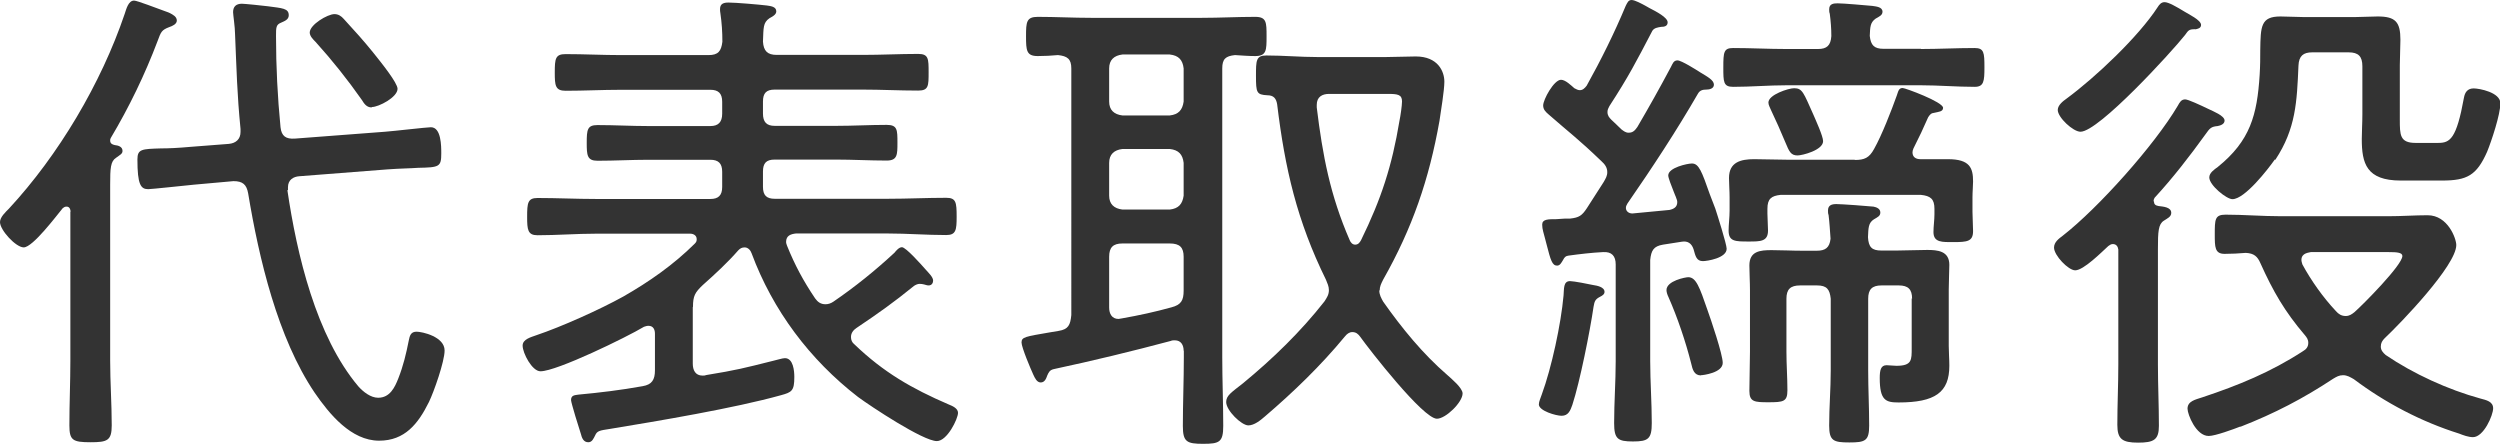
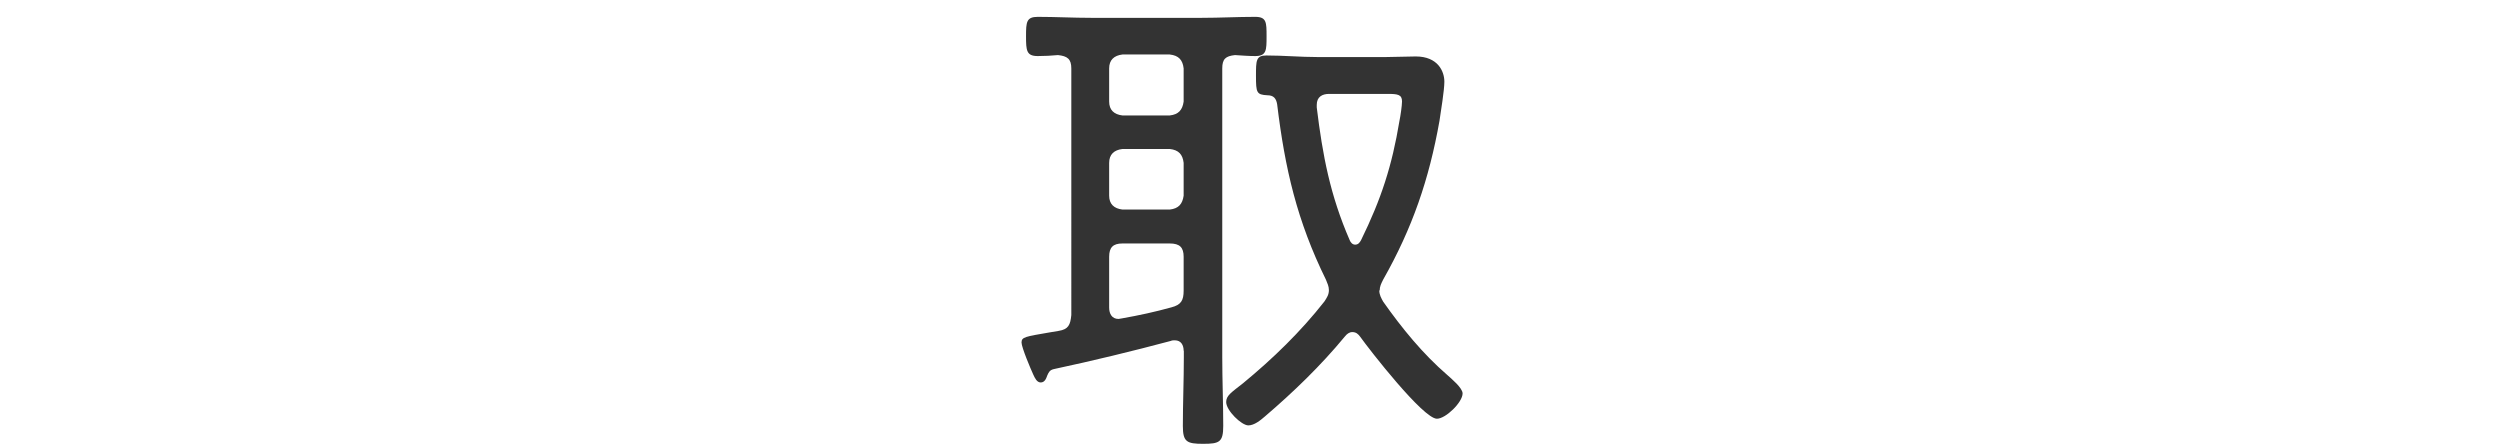
<svg xmlns="http://www.w3.org/2000/svg" id="_レイヤー_2" data-name="レイヤー 2" viewBox="0 0 127.53 22.64">
  <defs>
    <style>
      .cls-1 {
        fill: #333;
      }
    </style>
  </defs>
  <g id="_画像" data-name="画像">
    <g>
-       <path class="cls-1" d="M3.6,10.79c0-.1-.05-.25-.2-.25-.1,0-.13.03-.2.08-.33.4-1.53,2-1.99,2-.4,0-1.21-.88-1.21-1.29,0-.25.28-.51.45-.68C2.99,7.91,5.16,4.25,6.36.71c.08-.23.18-.68.48-.68.15,0,1.13.38,1.63.56.08.03.15.05.2.08.15.08.35.18.35.38,0,.18-.23.28-.38.33-.4.15-.43.25-.6.71-.65,1.72-1.46,3.39-2.39,4.95-.03.05-.03.08-.03.13,0,.15.1.2.23.23.18.02.4.08.4.3,0,.15-.13.2-.33.35-.28.18-.3.53-.3,1.37v8.97c0,1.11.08,2.2.08,3.31,0,.78-.23.86-1.08.86-.91,0-1.08-.1-1.08-.86,0-1.11.05-2.22.05-3.31v-7.58ZM14.66,9.7c.48,3.26,1.46,7.45,3.62,10.01.25.28.63.58,1.01.58.6,0,.85-.53,1.03-.99.25-.63.4-1.26.53-1.92.05-.25.1-.46.4-.46.28,0,1.43.25,1.43.96,0,.56-.55,2.12-.8,2.63-.55,1.11-1.23,1.97-2.54,1.97-1.43,0-2.54-1.36-3.29-2.45-1.89-2.8-2.84-6.85-3.39-10.16-.08-.46-.28-.63-.75-.63l-2.01.18c-.5.05-2.19.23-2.34.23-.38,0-.55-.23-.55-1.52,0-.53.23-.53,1.21-.56.38,0,.85-.02,1.51-.08l1.94-.15c.35-.03.6-.23.6-.61v-.15c-.18-1.82-.2-3.01-.28-4.85,0-.33-.1-.99-.1-1.11,0-.28.15-.43.45-.43.13,0,1.11.1,1.33.13.73.1,1.06.1,1.06.46,0,.23-.23.3-.4.38-.25.1-.25.25-.25.68,0,1.57.08,3.11.23,4.65.05.46.28.61.73.58l4.6-.35c.43-.03,2.14-.23,2.34-.23.53,0,.53.96.53,1.34,0,.68-.1.71-1.18.73-.38.03-.88.03-1.56.08l-4.5.35c-.3.02-.58.18-.58.56v.15ZM18.96,5.48c-.25,0-.38-.18-.5-.38-.73-1.04-1.51-2.02-2.36-2.96-.13-.13-.3-.3-.3-.48,0-.4.91-.94,1.26-.94.2,0,.35.1.48.25.58.63,1.01,1.11,1.48,1.69.45.56,1.26,1.57,1.26,1.87,0,.43-.96.93-1.31.93Z" />
-       <path class="cls-1" d="M35.34,15.67v2.88c0,.33.13.61.5.61.08,0,.12,0,.2-.03,1.53-.25,1.91-.35,3.42-.73.15-.03.45-.13.58-.13.43,0,.48.66.48.96,0,.71-.13.78-.68.93-2.36.66-6.24,1.31-8.73,1.72-.53.08-.65.1-.75.33-.08.15-.15.35-.35.35-.25,0-.33-.23-.38-.43-.08-.23-.5-1.59-.5-1.72,0-.25.18-.25.38-.28,1.08-.1,2.16-.23,3.27-.43.48-.08.63-.33.63-.81v-1.87c0-.2-.08-.4-.33-.4-.1,0-.15.03-.23.05-.88.53-4.45,2.27-5.28,2.27-.43,0-.91-.93-.91-1.31,0-.33.43-.43.7-.53,1.28-.43,3.24-1.31,4.43-1.97,1.33-.76,2.56-1.62,3.65-2.7.08-.08.1-.13.1-.23,0-.2-.18-.28-.33-.28h-4.8c-1.01,0-1.99.08-2.99.08-.5,0-.53-.28-.53-.94,0-.71.03-.96.53-.96,1.01,0,1.99.05,2.99.05h5.83c.4,0,.6-.18.6-.61v-.78c0-.43-.2-.61-.6-.61h-3.17c-.85,0-1.71.05-2.59.05-.53,0-.55-.28-.55-.91,0-.68.03-.91.55-.91.88,0,1.74.05,2.59.05h3.17c.4,0,.6-.2.6-.63v-.61c0-.43-.2-.61-.6-.61h-4.55c-.96,0-1.89.05-2.84.05-.53,0-.55-.28-.55-.93,0-.71.03-.94.55-.94.96,0,1.89.05,2.84.05h4.45c.5,0,.65-.2.71-.68,0-.5-.03-.96-.1-1.44-.02-.08-.02-.18-.02-.23,0-.28.2-.33.43-.33.38,0,1.53.1,1.96.15.18.03.48.05.48.3,0,.18-.23.28-.35.35-.33.23-.3.48-.33,1.19.03.48.23.68.7.68h4.38c.96,0,1.89-.05,2.84-.05.53,0,.53.25.53.94s0,.93-.53.93c-.96,0-1.89-.05-2.84-.05h-4.48c-.43,0-.6.18-.6.61v.61c0,.43.18.63.6.63h3.12c.86,0,1.74-.05,2.59-.05.55,0,.55.25.55.91,0,.61,0,.91-.55.91-.85,0-1.73-.05-2.59-.05h-3.12c-.43,0-.6.18-.6.61v.78c0,.43.18.61.6.61h5.76c1.01,0,1.99-.05,2.99-.05.5,0,.53.23.53.96,0,.68-.03.94-.53.94-1.01,0-1.99-.08-2.99-.08h-4.68c-.25.03-.5.1-.5.43,0,.08.03.13.05.2.4.99.83,1.79,1.43,2.68.13.18.28.3.53.3.15,0,.28-.05.4-.13,1.11-.76,2.14-1.59,3.12-2.5.08-.1.23-.28.38-.28.2,0,.98.88,1.21,1.14.13.15.38.38.38.56,0,.1-.05.25-.23.25-.08,0-.15-.03-.23-.05s-.15-.03-.23-.03c-.1,0-.2.05-.28.1-1.06.86-1.81,1.39-2.94,2.15-.15.1-.28.25-.28.46,0,.15.05.28.18.38,1.48,1.42,2.92,2.25,4.8,3.06.2.08.48.2.48.43,0,.3-.55,1.44-1.08,1.44-.7,0-3.37-1.77-4.02-2.25-2.46-1.9-4.35-4.42-5.43-7.33-.05-.15-.18-.3-.35-.3-.15,0-.23.05-.33.15-.55.63-1.18,1.21-1.81,1.77-.4.38-.5.56-.5,1.11Z" />
      <path class="cls-1" d="M60.38,17.89c0-.28-.13-.53-.45-.53-.05,0-.15,0-.2.03-1.99.53-3.97,1.01-5.98,1.44-.2.05-.25.15-.33.33-.05.15-.13.35-.33.35s-.3-.23-.38-.4c-.13-.28-.6-1.39-.6-1.64,0-.28.2-.3,1.41-.51l.48-.08c.5-.08.6-.3.65-.81V3.49c0-.48-.2-.63-.68-.68-.33.03-.68.05-1.03.05-.58,0-.6-.28-.6-1.01s.02-.99.6-.99c.9,0,1.81.05,2.71.05h5.66c.91,0,1.81-.05,2.72-.05.58,0,.58.28.58.99s0,1.01-.58,1.01c-.35,0-.7-.03-1.03-.05-.48.05-.65.2-.65.68v14.73c0,1.16.05,2.35.05,3.51,0,.83-.2.91-1.03.91s-1.03-.1-1.03-.91c0-1.16.05-2.35.05-3.51v-.33ZM56.58,5.18c0,.43.25.66.68.71h2.41c.45-.05.65-.28.71-.71v-1.69c-.05-.43-.25-.66-.71-.71h-2.41c-.43.05-.68.28-.68.71v1.69ZM56.58,9.98c0,.43.25.66.68.71h2.41c.45-.05.65-.28.71-.71v-1.67c-.05-.43-.25-.66-.71-.71h-2.41c-.43.05-.68.28-.68.71v1.67ZM56.58,15.69c0,.3.13.58.48.58.05,0,.13-.03.18-.03.85-.15,1.68-.33,2.51-.56.5-.13.63-.35.63-.86v-1.72c0-.48-.2-.68-.71-.68h-2.41c-.48,0-.68.2-.68.68v2.58ZM70.36,14.81c0,.23.1.4.2.58.96,1.36,2.01,2.65,3.27,3.74.2.18.78.66.78.94,0,.45-.86,1.29-1.31,1.29-.7,0-3.42-3.49-3.92-4.19-.1-.13-.2-.23-.4-.23-.15,0-.28.1-.38.23-1.23,1.49-2.62,2.83-4.07,4.07-.23.2-.55.46-.85.46-.35,0-1.13-.76-1.13-1.19,0-.33.25-.48.86-.96,1.53-1.26,2.94-2.63,4.15-4.17.13-.2.23-.35.23-.58,0-.2-.08-.35-.15-.53-1.48-3.01-2.09-5.66-2.49-8.95-.05-.3-.18-.46-.5-.46-.55-.03-.58-.13-.58-.99,0-.78,0-1.04.53-1.04.88,0,1.73.08,2.59.08h3.52c.5,0,1.01-.03,1.51-.03,1.13,0,1.46.76,1.46,1.29,0,.43-.18,1.52-.25,2-.53,2.98-1.38,5.46-2.87,8.09-.1.2-.18.35-.18.56ZM69.13,12.48c.15,0,.23-.1.3-.23,1.03-2.1,1.58-3.79,1.96-6.09.05-.23.13-.78.13-.99,0-.35-.23-.38-.73-.38h-2.99c-.35,0-.63.15-.63.56v.13c.3,2.45.68,4.47,1.68,6.77.05.13.15.23.28.23Z" />
-       <path class="cls-1" d="M81.62,15.14c-.25.13-.28.23-.33.51-.18,1.24-.7,3.84-1.08,5-.1.28-.2.56-.55.56-.28,0-1.16-.25-1.16-.58,0-.15.1-.35.15-.51.5-1.36.98-3.59,1.11-5.05.03-.33-.02-.73.33-.73.18,0,.96.15,1.18.2.2.03.58.1.58.35,0,.13-.13.2-.23.25ZM80.59,4.6c.15,0,.25-.1.35-.23.73-1.31,1.41-2.68,1.99-4.07.08-.15.13-.3.3-.3s.53.2.68.28c.05.02.13.08.23.13.35.18.93.48.93.73,0,.2-.18.23-.33.23-.18.03-.35.05-.45.2-.83,1.59-1.21,2.33-2.19,3.84-.05.1-.1.18-.1.3,0,.18.08.28.2.4.18.18.33.3.5.48.13.1.23.18.38.18.23,0,.33-.13.45-.3.58-.99,1.13-1.97,1.71-3.06.08-.15.13-.33.33-.33s.96.48,1.16.61c.38.23.7.4.7.63,0,.2-.23.25-.38.25-.18,0-.33.03-.43.2-1.11,1.92-2.34,3.79-3.6,5.61-.05.1-.08.13-.08.23,0,.15.13.28.33.28.63-.05,1.26-.13,1.89-.18.23-.05.4-.15.4-.4,0-.08-.03-.15-.05-.2-.02-.08-.08-.18-.13-.33-.12-.3-.28-.71-.28-.83,0-.4.98-.61,1.21-.61.35,0,.5.4.91,1.57.08.2.18.46.28.73.1.3.58,1.82.58,2.05,0,.48-1.01.63-1.21.63-.33,0-.38-.25-.48-.61-.1-.3-.3-.43-.6-.38l-.96.15c-.48.08-.6.3-.65.78v5.16c0,1.04.08,2.1.08,3.16,0,.81-.18.94-.96.94s-.96-.13-.96-.94c0-1.06.08-2.1.08-3.16v-4.93c0-.43-.2-.66-.65-.63-.58.03-1.18.1-1.76.18-.15.02-.2.08-.28.23-.08.13-.15.28-.3.28-.25,0-.33-.28-.53-1.06-.05-.18-.1-.4-.18-.68-.03-.1-.05-.25-.05-.35,0-.28.3-.28.73-.28.13,0,.3-.03.45-.03h.25c.45-.05.6-.15.85-.53.3-.46.58-.91.86-1.34.1-.18.18-.3.18-.5,0-.23-.12-.4-.3-.56-1.21-1.16-1.56-1.39-2.69-2.38-.15-.13-.28-.25-.28-.46,0-.3.55-1.31.91-1.31.23,0,.53.3.68.43.1.05.18.1.28.1ZM86.77,19.15c-.35,0-.43-.3-.5-.61-.28-1.11-.7-2.35-1.16-3.39-.05-.1-.1-.25-.1-.35,0-.48.98-.66,1.11-.66.4,0,.58.51.98,1.67.18.5.78,2.27.78,2.7,0,.51-1.01.63-1.11.63ZM97.99,2.5c.91,0,1.81-.05,2.74-.05.48,0,.5.23.5.99,0,.71-.03.99-.5.99-.91,0-1.84-.08-2.74-.08h-6.86c-.91,0-1.81.08-2.72.08-.5,0-.5-.25-.5-.99,0-.78.02-.99.5-.99.91,0,1.81.05,2.72.05h1.61c.45,0,.65-.18.68-.66,0-.38-.03-.76-.08-1.14-.03-.08-.03-.15-.03-.23,0-.28.23-.3.43-.3.3,0,1.43.1,1.76.13.2.03.53.05.53.3,0,.18-.18.25-.35.35-.28.2-.28.43-.3.88.05.48.23.66.7.66h1.91ZM94.62,8.16c.48,0,.73-.1.98-.56.4-.71.88-1.95,1.16-2.73.08-.23.1-.38.3-.38.13,0,2.06.71,2.06,1.01,0,.2-.23.2-.43.25-.18.02-.23.08-.33.23-.23.53-.48,1.06-.75,1.59-.03.08-.05.13-.05.2,0,.25.18.35.4.35h1.41c1.13,0,1.28.46,1.28,1.14,0,.23-.03.51-.03.81v.73c0,.33.03.68.03.99,0,.53-.3.56-1.01.56-.55,0-1.01.03-1.01-.51,0-.3.05-.61.05-.91v-.28c0-.5-.2-.66-.7-.71h-7.14c-.48.05-.68.2-.68.71v.25c0,.28.03.58.03.86,0,.56-.38.56-.98.56-.7,0-1.03,0-1.03-.56,0-.3.05-.68.05-1.01v-.68c0-.35-.03-.68-.03-.99,0-.81.6-.96,1.28-.96.6,0,1.23.03,1.84.03h3.29ZM97.54,15.24c0-.48-.2-.68-.68-.68h-.88c-.48,0-.68.2-.68.68v3.66c0,.94.05,1.87.05,2.81,0,.78-.2.86-1.01.86s-1.03-.08-1.03-.86c0-.94.08-1.87.08-2.81v-3.66c-.05-.48-.2-.68-.7-.68h-.86c-.5,0-.7.2-.7.68v2.7c0,.66.05,1.31.05,1.97,0,.58-.2.61-.98.61-.7,0-.96-.02-.96-.58,0-.68.03-1.34.03-2v-3.11c0-.46-.03-.91-.03-1.29,0-.73.55-.78,1.13-.78.53,0,1.03.03,1.56.03h.75c.43,0,.65-.15.7-.61-.03-.4-.05-.81-.1-1.21-.03-.08-.03-.15-.03-.23,0-.28.2-.33.43-.33.25,0,1.63.1,1.89.13.15.03.35.1.35.3,0,.18-.13.23-.33.35-.28.18-.28.43-.3.91.03.51.2.68.68.68h.78c.5,0,1.03-.03,1.56-.03s1.13.05,1.13.76c0,.35-.03.81-.03,1.26v2.88c0,.33.03.66.03,1.01,0,1.36-.73,1.87-2.59,1.87-.65,0-.96-.1-.96-1.24,0-.4.05-.66.35-.66.15,0,.33.03.5.03.8,0,.78-.3.78-.91v-2.53ZM91.7,7.93c-.35,0-.43-.2-.63-.68-.23-.56-.48-1.11-.73-1.64-.05-.13-.13-.25-.13-.38,0-.4,1.03-.73,1.31-.73.43,0,.48.23.98,1.34.12.28.5,1.11.5,1.36,0,.46-1.06.73-1.31.73Z" />
-       <path class="cls-1" d="M109.88,10.28c0,.15.08.2.23.23.23.03.65.05.65.35,0,.2-.2.28-.38.4-.28.18-.3.56-.3,1.44v5.89c0,1.04.05,2.1.05,3.13,0,.71-.25.86-1.06.86s-1.06-.18-1.06-.91c0-1.04.05-2.05.05-3.08v-5.86c-.02-.15-.1-.28-.28-.28-.1,0-.15.05-.23.1-.33.3-1.26,1.24-1.69,1.24-.35,0-1.08-.76-1.08-1.16,0-.28.25-.46.45-.61,1.81-1.41,4.68-4.62,5.86-6.62.1-.18.18-.33.38-.33.15,0,.75.28,1.21.5.2.1.8.33.8.58,0,.18-.2.25-.35.28-.33.03-.4.1-.63.43-.8,1.11-1.66,2.22-2.59,3.23-.03.05-.05.1-.05.18ZM111.99,1.49c-.33,0-.35.05-.53.3-.68.86-4.4,4.93-5.33,4.93-.38,0-1.16-.73-1.16-1.11,0-.25.28-.46.45-.58,1.48-1.09,3.67-3.16,4.65-4.67.08-.13.18-.25.35-.25.2,0,.6.23,1.01.48.2.13.85.43.85.68,0,.18-.18.2-.3.23ZM114.28,21.76c-.33.13-1.28.48-1.61.48-.65,0-1.08-1.11-1.08-1.39,0-.38.38-.46.75-.58,1.84-.61,3.5-1.29,5.13-2.35.18-.1.28-.23.28-.43,0-.18-.08-.28-.18-.4-1.03-1.21-1.61-2.22-2.26-3.66-.15-.35-.33-.51-.75-.53-.35.03-.73.05-1.08.05-.5,0-.5-.35-.5-.99,0-.76,0-1.01.55-1.01.93,0,1.86.08,2.82.08h5.48c.68,0,1.36-.05,2.01-.05,1.03,0,1.46,1.19,1.46,1.52,0,1.04-2.84,3.99-3.65,4.75-.13.13-.2.25-.2.43s.1.3.25.43c1.41.96,3.19,1.77,4.83,2.22.3.08.65.15.65.5s-.48,1.47-1.03,1.47c-.23,0-.5-.1-.7-.18-1.94-.61-3.77-1.57-5.38-2.78-.18-.1-.33-.2-.55-.2-.2,0-.33.08-.5.18-1.53,1.01-2.99,1.77-4.73,2.45ZM116.04,8.14c-.35.5-1.53,2.02-2.16,2.02-.3,0-1.18-.71-1.18-1.11,0-.23.25-.4.43-.53,1.66-1.34,2.01-2.65,2.14-4.7.03-.48.03-.88.03-1.26.02-1.21.02-1.72,1.03-1.72.38,0,.78.03,1.16.03h2.67c.38,0,.75-.03,1.13-.03.91,0,1.16.28,1.16,1.19,0,.43-.03.86-.03,1.29v2.78c0,.78,0,1.19.8,1.19h1.16c.6,0,.93-.2,1.31-2.3.05-.28.18-.48.5-.48.28,0,1.36.2,1.36.76s-.45,1.92-.68,2.48c-.53,1.19-1.01,1.46-2.29,1.46h-2.11c-1.76,0-1.99-.88-1.99-2.12,0-.38.03-.81.03-1.26v-2.45c0-.5-.2-.71-.7-.71h-1.86c-.45,0-.68.18-.7.68-.08,1.84-.13,3.21-1.18,4.8ZM119.16,15.87c.13.15.28.25.5.25.18,0,.3-.08.45-.2.43-.38,2.44-2.4,2.44-2.86,0-.18-.28-.2-.7-.2h-3.97c-.08.03-.48.03-.48.4,0,.08.03.15.05.23.45.83,1.06,1.69,1.71,2.38Z" />
    </g>
  </g>
</svg>